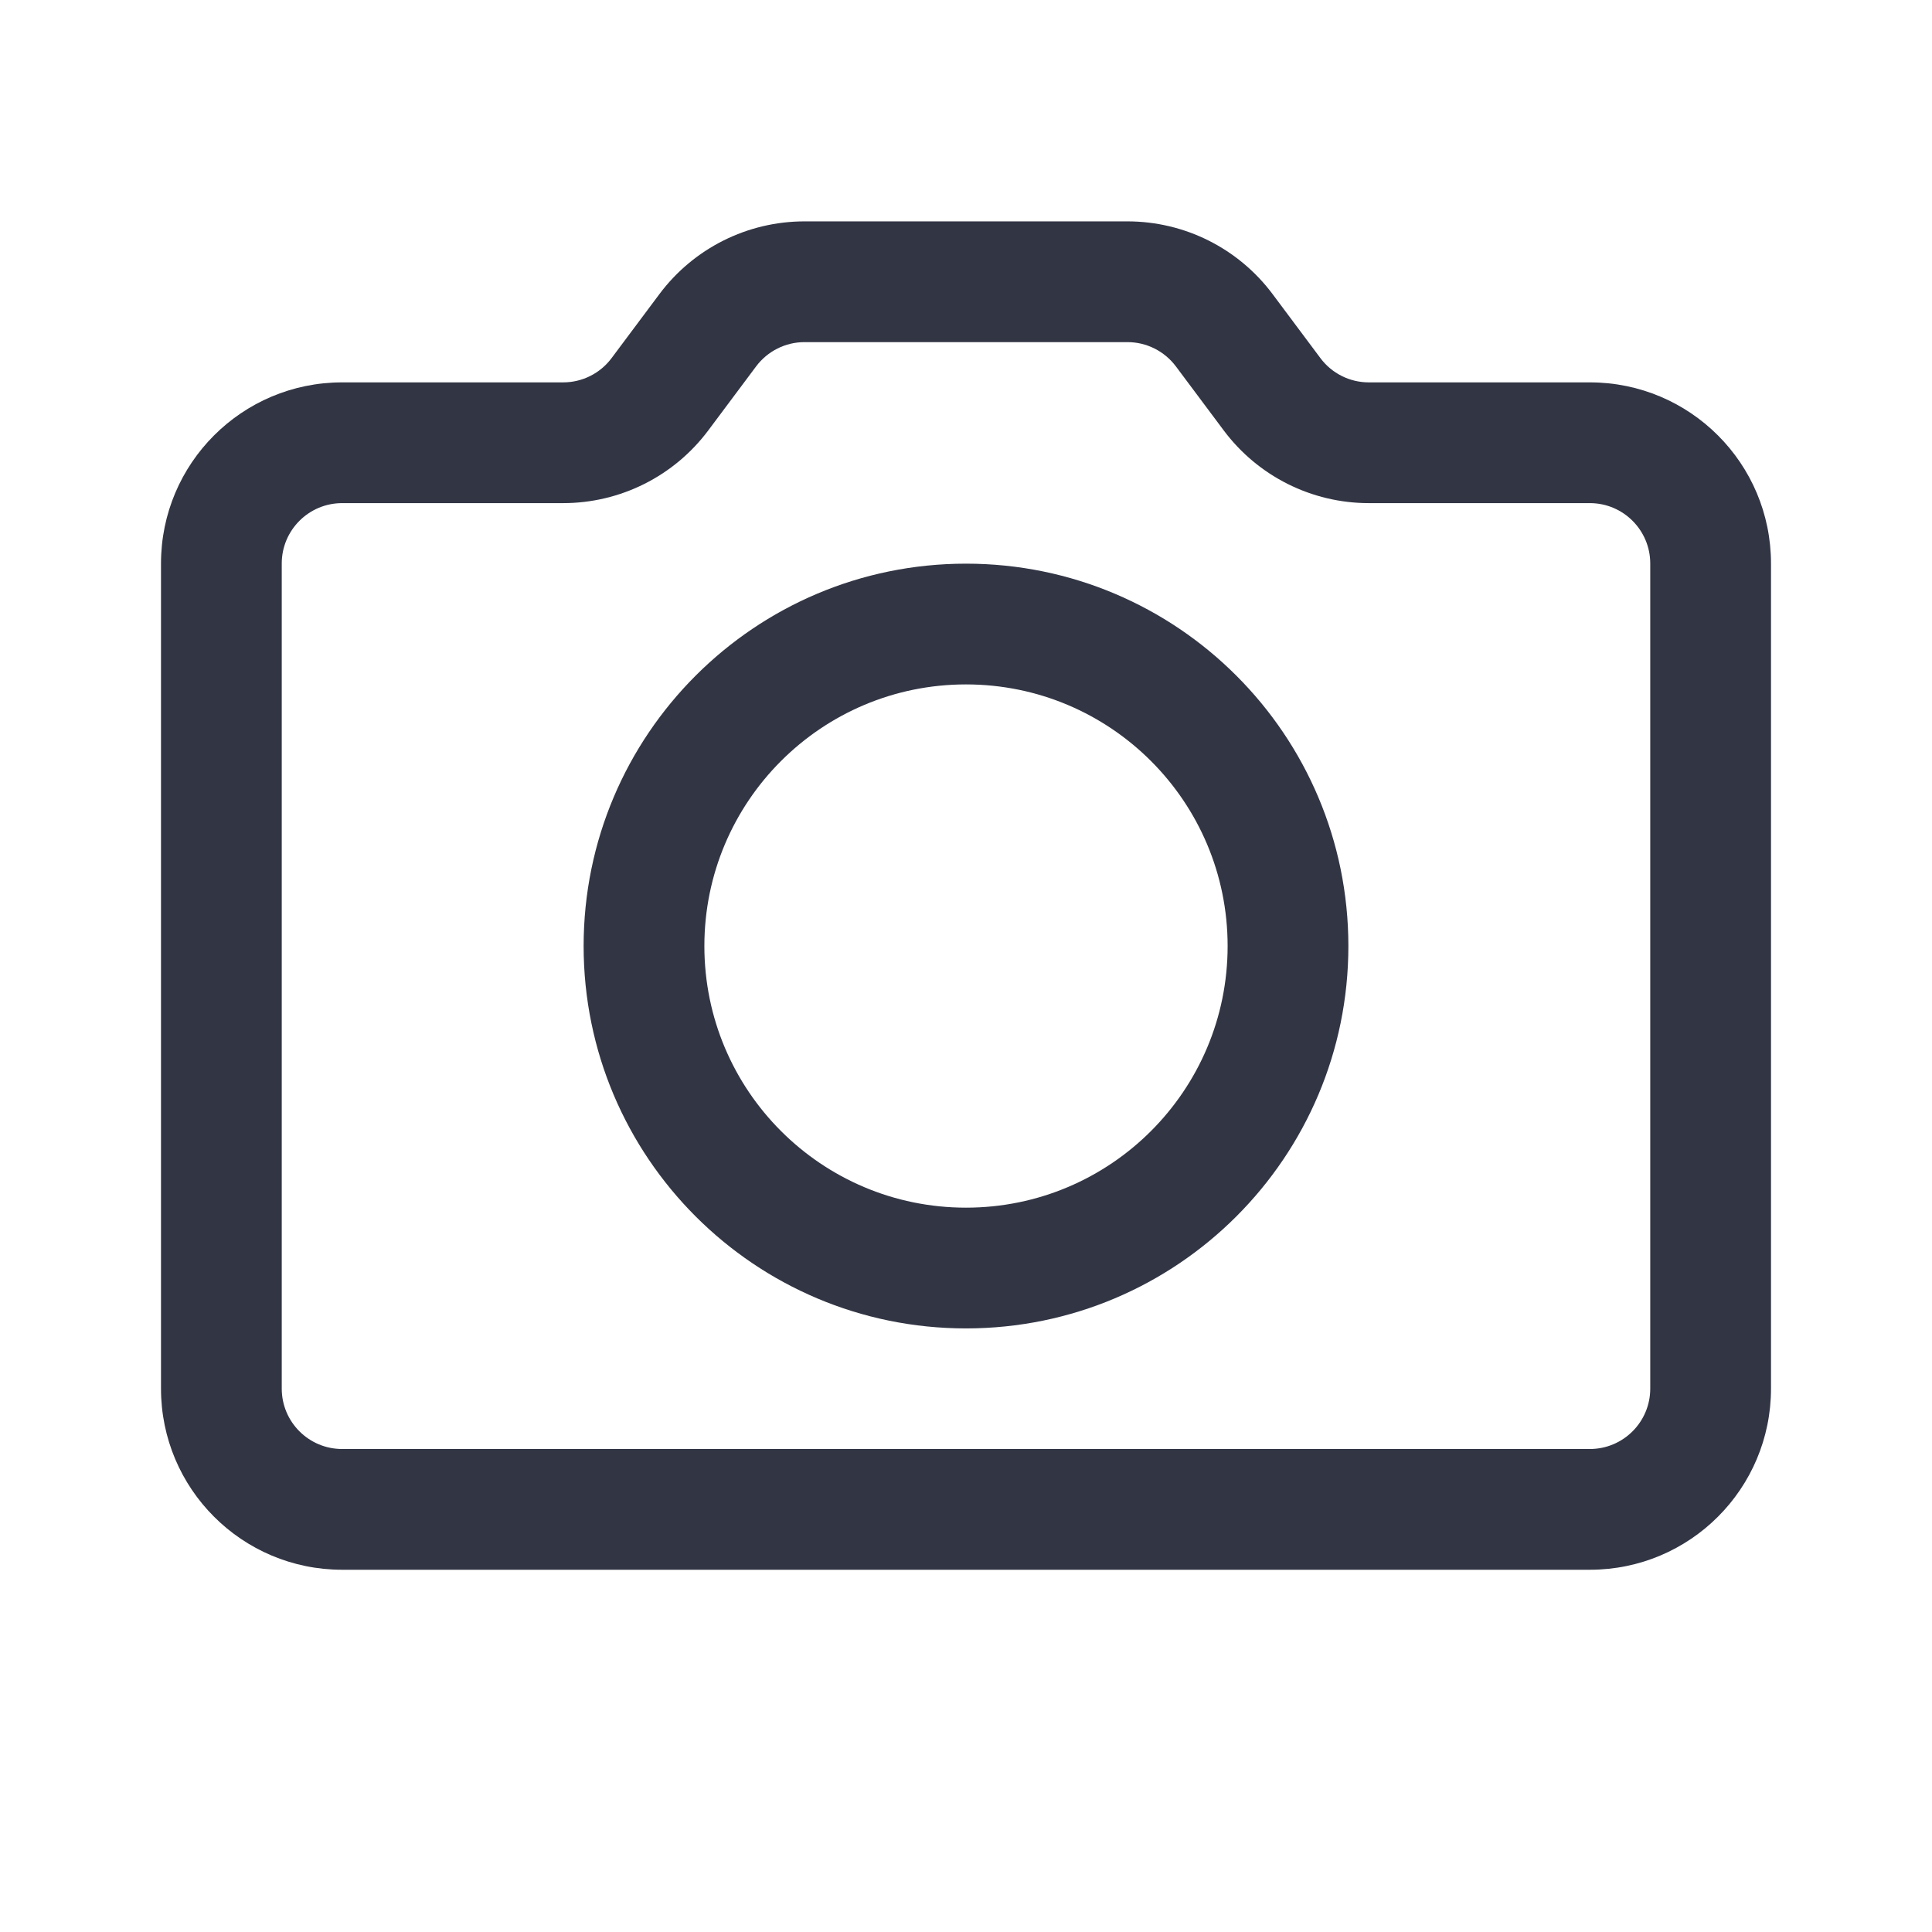
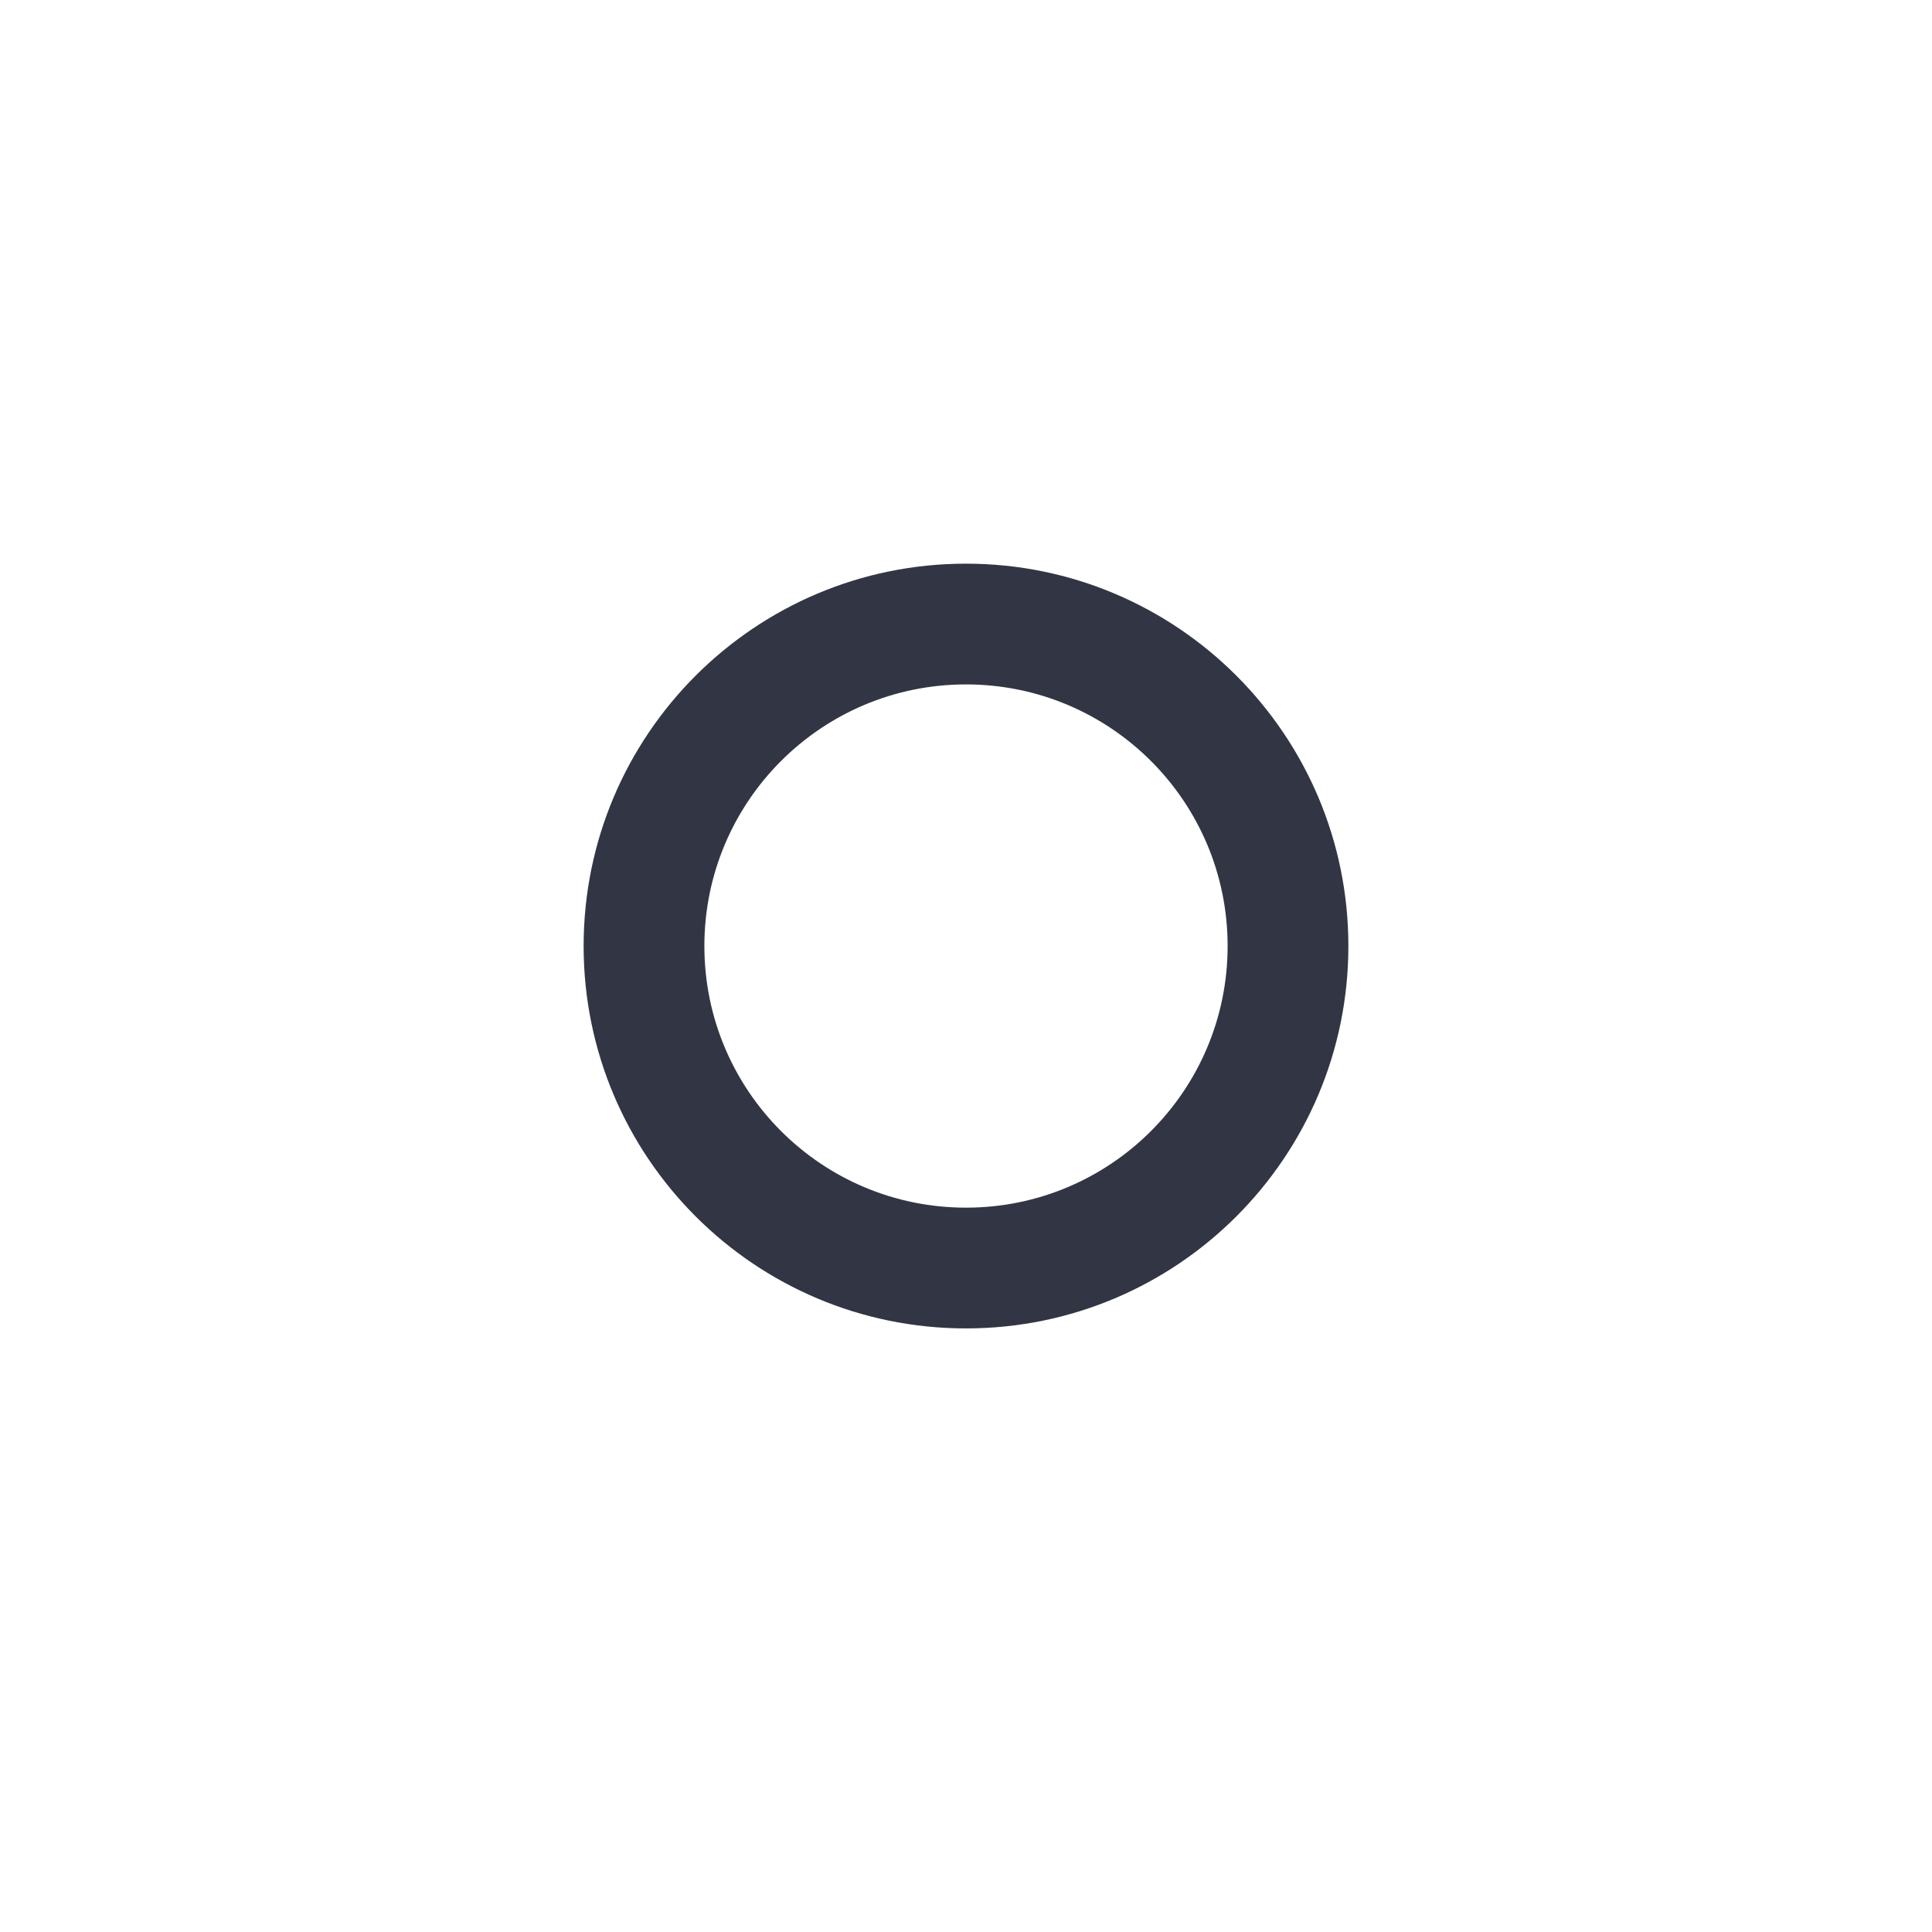
<svg xmlns="http://www.w3.org/2000/svg" width="24" height="24" viewBox="0 0 24 24" fill="none">
-   <path fill-rule="evenodd" clip-rule="evenodd" d="M12 7.002C9.377 7.002 7.25 9.129 7.25 11.752C7.25 14.375 9.377 16.502 12 16.502C14.623 16.502 16.75 14.375 16.75 11.752C16.75 9.129 14.623 7.002 12 7.002ZM8.75 11.752C8.75 9.957 10.205 8.502 12 8.502C13.795 8.502 15.25 9.957 15.25 11.752C15.25 13.547 13.795 15.002 12 15.002C10.205 15.002 8.75 13.547 8.75 11.752Z" fill="#323544" />
-   <path fill-rule="evenodd" clip-rule="evenodd" d="M9.994 2.75C9.284 2.75 8.616 3.085 8.191 3.654L7.597 4.449C7.456 4.638 7.233 4.75 6.996 4.75H4.25C3.007 4.75 2 5.757 2 7V17.25C2 18.493 3.007 19.5 4.25 19.5H19.75C20.993 19.5 22 18.493 22 17.25V7C22 5.757 20.993 4.75 19.75 4.75H17.003C16.767 4.75 16.544 4.638 16.403 4.449L15.809 3.654C15.384 3.085 14.716 2.75 14.006 2.75H9.994ZM9.393 4.551C9.535 4.362 9.757 4.25 9.994 4.25H14.006C14.243 4.25 14.465 4.362 14.607 4.551L15.201 5.346C15.626 5.915 16.294 6.25 17.003 6.25H19.75C20.164 6.25 20.5 6.586 20.5 7V17.25C20.5 17.664 20.164 18 19.75 18H4.25C3.836 18 3.5 17.664 3.5 17.25V7C3.5 6.586 3.836 6.25 4.25 6.25H6.996C7.706 6.25 8.374 5.915 8.799 5.346L9.393 4.551Z" fill="#323544" />
+   <path fill-rule="evenodd" clip-rule="evenodd" d="M12 7.002C9.377 7.002 7.25 9.129 7.25 11.752C7.25 14.375 9.377 16.502 12 16.502C14.623 16.502 16.75 14.375 16.75 11.752C16.75 9.129 14.623 7.002 12 7.002ZM8.75 11.752C8.75 9.957 10.205 8.502 12 8.502C13.795 8.502 15.25 9.957 15.25 11.752C15.25 13.547 13.795 15.002 12 15.002C10.205 15.002 8.75 13.547 8.75 11.752" fill="#323544" />
</svg>